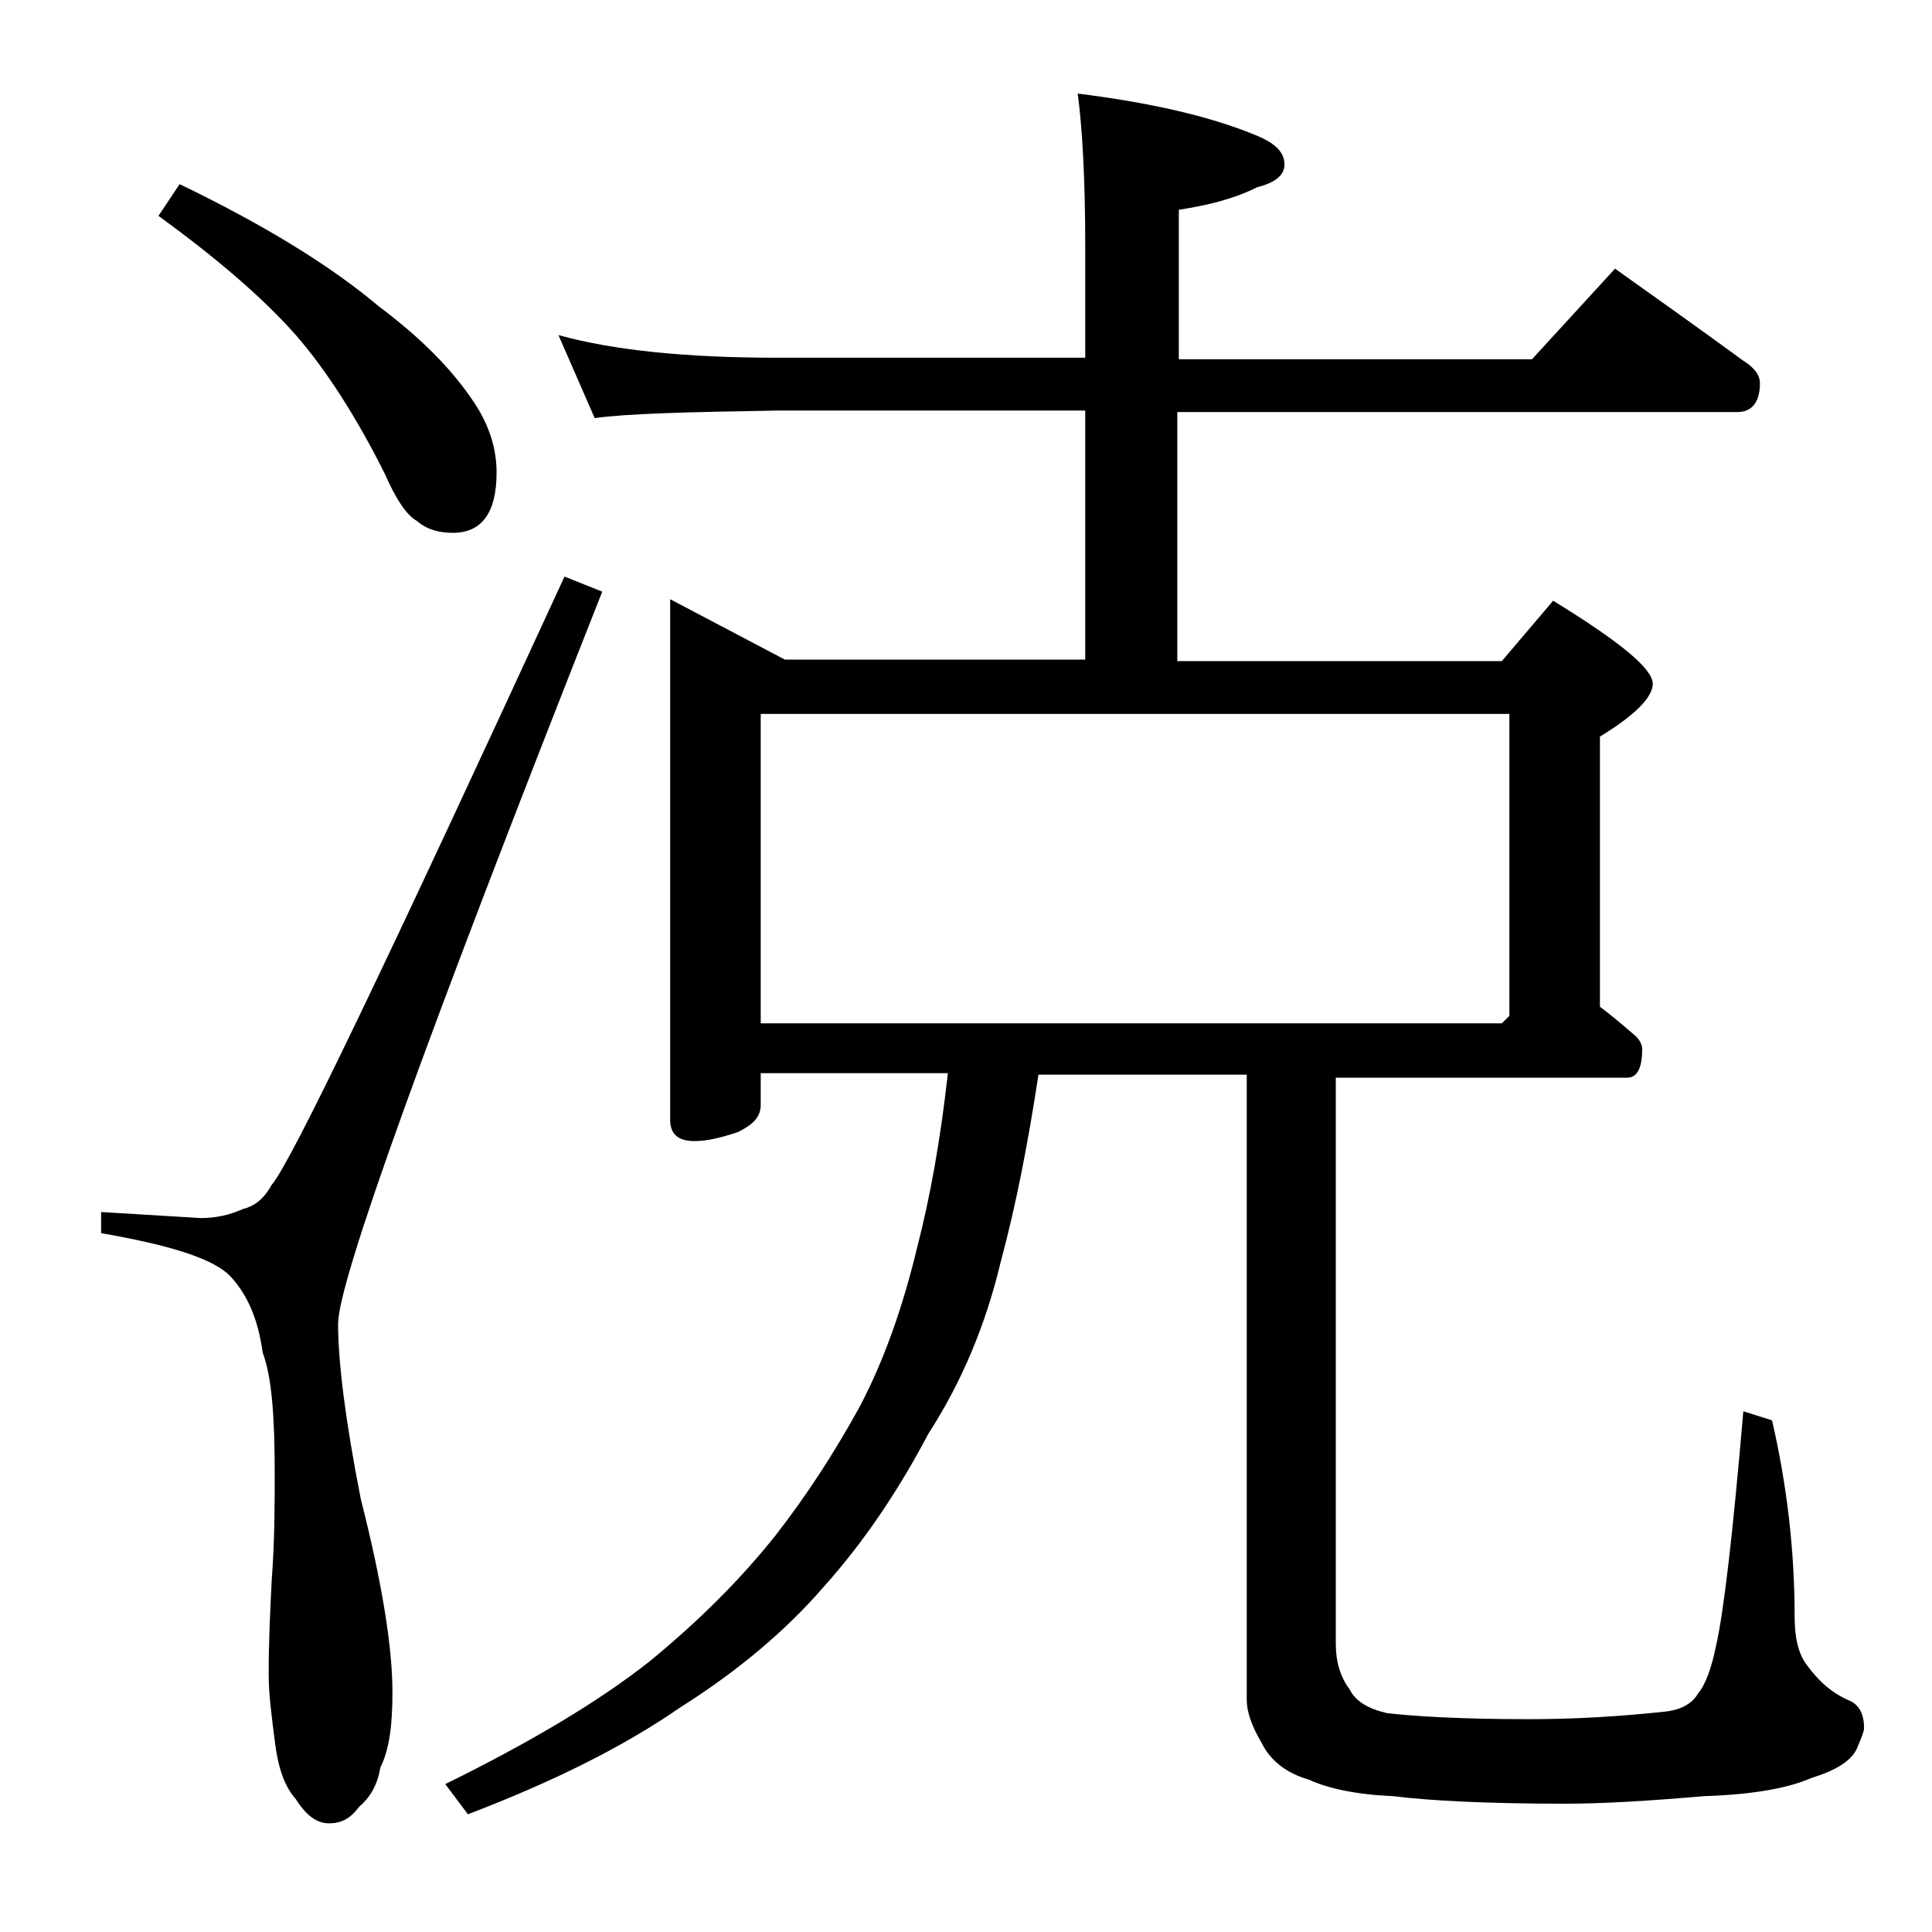
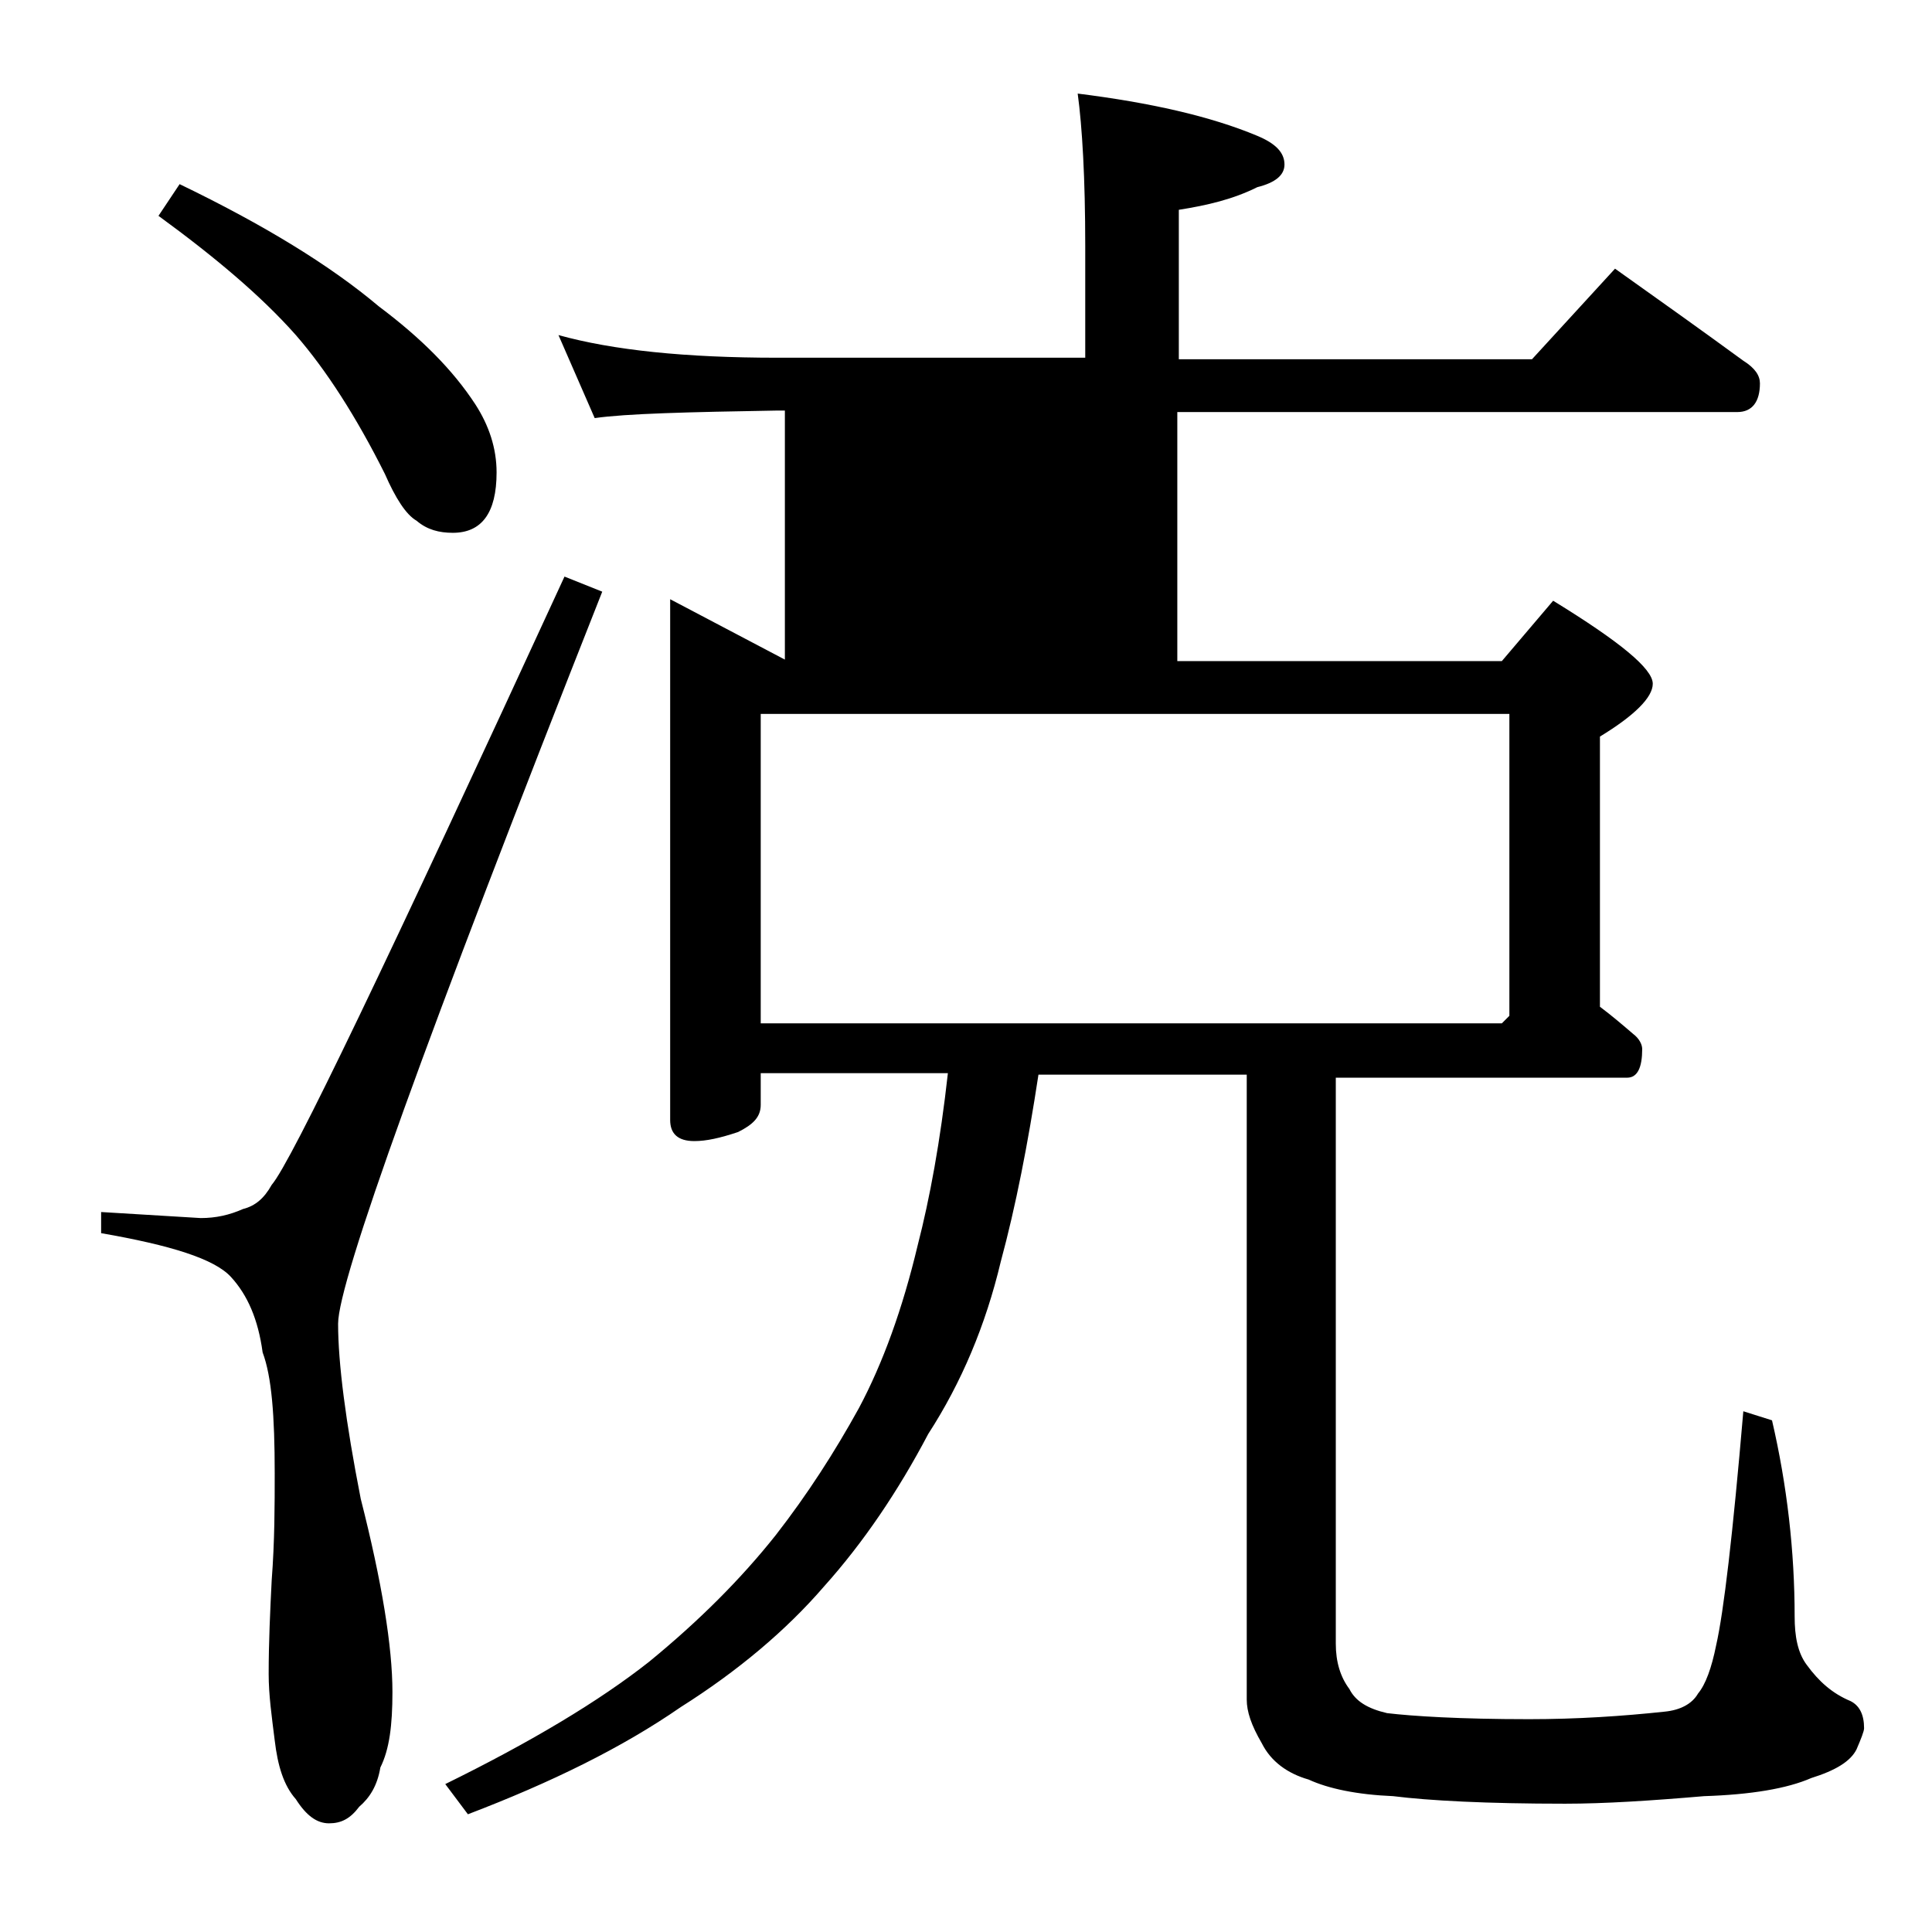
<svg xmlns="http://www.w3.org/2000/svg" version="1.1" id="Layer_1" x="0px" y="0px" viewBox="0 0 128 128" enable-background="new 0 0 128 128" xml:space="preserve">
-   <path d="M37.4,38.2l2.5,1C28.2,68.8,22.4,84.9,22.4,87.7c0,2.6,0.5,6.5,1.5,11.6c1.4,5.5,2.1,9.8,2.1,12.8c0,2.2-0.2,3.8-0.8,5  c-0.2,1.2-0.7,2-1.4,2.6c-0.6,0.8-1.2,1.1-2,1.1s-1.5-0.5-2.2-1.6c-0.8-0.9-1.2-2.2-1.4-3.9c-0.2-1.6-0.4-3-0.4-4.4  c0-2.1,0.1-4.2,0.2-6.2c0.2-2.6,0.2-5,0.2-7.1c0-3.8-0.2-6.4-0.8-8c-0.3-2.2-1-3.8-2.1-5c-1.1-1.2-4-2.1-8.6-2.9v-1.4l6.6,0.4  c1,0,1.9-0.2,2.8-0.6c0.8-0.2,1.4-0.7,1.9-1.6C19.3,77,25.7,63.6,37.4,38.2z M11.9,12.2c5.6,2.7,10,5.4,13.2,8.1  c2.8,2.1,4.9,4.2,6.4,6.5c0.9,1.4,1.4,2.9,1.4,4.5c0,2.7-1,4-2.9,4c-0.9,0-1.7-0.2-2.4-0.8c-0.7-0.4-1.4-1.5-2.1-3.1  c-1.9-3.8-3.9-6.9-5.9-9.2c-2.3-2.6-5.4-5.2-9.1-7.9L11.9,12.2z M37,22.2c3.6,1,8.4,1.5,14.5,1.5h20.4v-7.4c0-4.5-0.2-7.9-0.5-10.1  c4.8,0.6,8.8,1.5,11.9,2.8c1.2,0.5,1.8,1.1,1.8,1.9c0,0.7-0.6,1.2-1.8,1.5c-1.6,0.8-3.3,1.2-5.2,1.5v9.9h23.4l5.5-6  c3.1,2.2,5.9,4.2,8.5,6.1c0.8,0.5,1.1,1,1.1,1.5c0,1.2-0.5,1.9-1.5,1.9H78v16.5h21.5l3.4-4c4.4,2.7,6.6,4.5,6.6,5.5  c0,0.9-1.2,2.1-3.5,3.5v17.9c0.8,0.6,1.5,1.2,2.2,1.8c0.4,0.3,0.6,0.7,0.6,1c0,1.2-0.3,1.9-1,1.9H88.5v37.5c0,1.2,0.3,2.2,0.9,3  c0.4,0.8,1.2,1.3,2.5,1.6c1.7,0.2,4.8,0.4,9.4,0.4c3.2,0,6.2-0.2,9-0.5c1-0.1,1.8-0.5,2.2-1.2c0.5-0.6,0.9-1.7,1.2-3.2  c0.5-2.2,1.1-7.3,1.8-15.5l1.9,0.6c1,4.3,1.5,8.7,1.5,13c0,1.3,0.2,2.4,0.8,3.2c0.8,1.1,1.7,1.9,2.9,2.4c0.6,0.3,0.9,0.9,0.9,1.8  c0,0.2-0.2,0.7-0.5,1.4c-0.4,0.8-1.4,1.4-3,1.9c-1.6,0.7-4,1.1-7.1,1.2c-3.5,0.3-6.6,0.5-9.2,0.5c-5.2,0-9-0.2-11.4-0.5  c-2.4-0.1-4.3-0.5-5.6-1.1c-1.4-0.4-2.5-1.2-3.1-2.4c-0.7-1.2-1-2.1-1-2.9V71.2H68.8c-0.7,4.6-1.5,8.7-2.5,12.4  c-1,4.2-2.6,8-4.8,11.4c-2,3.8-4.3,7.2-6.9,10.1c-2.5,2.9-5.7,5.6-9.5,8c-3.9,2.7-8.6,5-14.1,7.1l-1.5-2c5.7-2.8,10.2-5.5,13.5-8.1  c3.3-2.7,6.1-5.5,8.4-8.4c2.1-2.7,3.9-5.5,5.5-8.4c1.6-3,2.9-6.6,3.9-10.8c0.8-3.1,1.5-6.9,2-11.4H50.4v2.1c0,0.8-0.5,1.3-1.5,1.8  c-1.2,0.4-2.1,0.6-2.9,0.6c-1.1,0-1.6-0.5-1.6-1.4V39.7l7.6,4h19.9V27.2H51.5c-5.9,0.1-10,0.2-12.1,0.5L37,22.2z M50.4,67.8h49.1  l0.5-0.5v-20H50.4V67.8z" />
+   <path d="M37.4,38.2l2.5,1C28.2,68.8,22.4,84.9,22.4,87.7c0,2.6,0.5,6.5,1.5,11.6c1.4,5.5,2.1,9.8,2.1,12.8c0,2.2-0.2,3.8-0.8,5  c-0.2,1.2-0.7,2-1.4,2.6c-0.6,0.8-1.2,1.1-2,1.1s-1.5-0.5-2.2-1.6c-0.8-0.9-1.2-2.2-1.4-3.9c-0.2-1.6-0.4-3-0.4-4.4  c0-2.1,0.1-4.2,0.2-6.2c0.2-2.6,0.2-5,0.2-7.1c0-3.8-0.2-6.4-0.8-8c-0.3-2.2-1-3.8-2.1-5c-1.1-1.2-4-2.1-8.6-2.9v-1.4l6.6,0.4  c1,0,1.9-0.2,2.8-0.6c0.8-0.2,1.4-0.7,1.9-1.6C19.3,77,25.7,63.6,37.4,38.2z M11.9,12.2c5.6,2.7,10,5.4,13.2,8.1  c2.8,2.1,4.9,4.2,6.4,6.5c0.9,1.4,1.4,2.9,1.4,4.5c0,2.7-1,4-2.9,4c-0.9,0-1.7-0.2-2.4-0.8c-0.7-0.4-1.4-1.5-2.1-3.1  c-1.9-3.8-3.9-6.9-5.9-9.2c-2.3-2.6-5.4-5.2-9.1-7.9L11.9,12.2z M37,22.2c3.6,1,8.4,1.5,14.5,1.5h20.4v-7.4c0-4.5-0.2-7.9-0.5-10.1  c4.8,0.6,8.8,1.5,11.9,2.8c1.2,0.5,1.8,1.1,1.8,1.9c0,0.7-0.6,1.2-1.8,1.5c-1.6,0.8-3.3,1.2-5.2,1.5v9.9h23.4l5.5-6  c3.1,2.2,5.9,4.2,8.5,6.1c0.8,0.5,1.1,1,1.1,1.5c0,1.2-0.5,1.9-1.5,1.9H78v16.5h21.5l3.4-4c4.4,2.7,6.6,4.5,6.6,5.5  c0,0.9-1.2,2.1-3.5,3.5v17.9c0.8,0.6,1.5,1.2,2.2,1.8c0.4,0.3,0.6,0.7,0.6,1c0,1.2-0.3,1.9-1,1.9H88.5v37.5c0,1.2,0.3,2.2,0.9,3  c0.4,0.8,1.2,1.3,2.5,1.6c1.7,0.2,4.8,0.4,9.4,0.4c3.2,0,6.2-0.2,9-0.5c1-0.1,1.8-0.5,2.2-1.2c0.5-0.6,0.9-1.7,1.2-3.2  c0.5-2.2,1.1-7.3,1.8-15.5l1.9,0.6c1,4.3,1.5,8.7,1.5,13c0,1.3,0.2,2.4,0.8,3.2c0.8,1.1,1.7,1.9,2.9,2.4c0.6,0.3,0.9,0.9,0.9,1.8  c0,0.2-0.2,0.7-0.5,1.4c-0.4,0.8-1.4,1.4-3,1.9c-1.6,0.7-4,1.1-7.1,1.2c-3.5,0.3-6.6,0.5-9.2,0.5c-5.2,0-9-0.2-11.4-0.5  c-2.4-0.1-4.3-0.5-5.6-1.1c-1.4-0.4-2.5-1.2-3.1-2.4c-0.7-1.2-1-2.1-1-2.9V71.2H68.8c-0.7,4.6-1.5,8.7-2.5,12.4  c-1,4.2-2.6,8-4.8,11.4c-2,3.8-4.3,7.2-6.9,10.1c-2.5,2.9-5.7,5.6-9.5,8c-3.9,2.7-8.6,5-14.1,7.1l-1.5-2c5.7-2.8,10.2-5.5,13.5-8.1  c3.3-2.7,6.1-5.5,8.4-8.4c2.1-2.7,3.9-5.5,5.5-8.4c1.6-3,2.9-6.6,3.9-10.8c0.8-3.1,1.5-6.9,2-11.4H50.4v2.1c0,0.8-0.5,1.3-1.5,1.8  c-1.2,0.4-2.1,0.6-2.9,0.6c-1.1,0-1.6-0.5-1.6-1.4V39.7l7.6,4V27.2H51.5c-5.9,0.1-10,0.2-12.1,0.5L37,22.2z M50.4,67.8h49.1  l0.5-0.5v-20H50.4V67.8z" />
</svg>